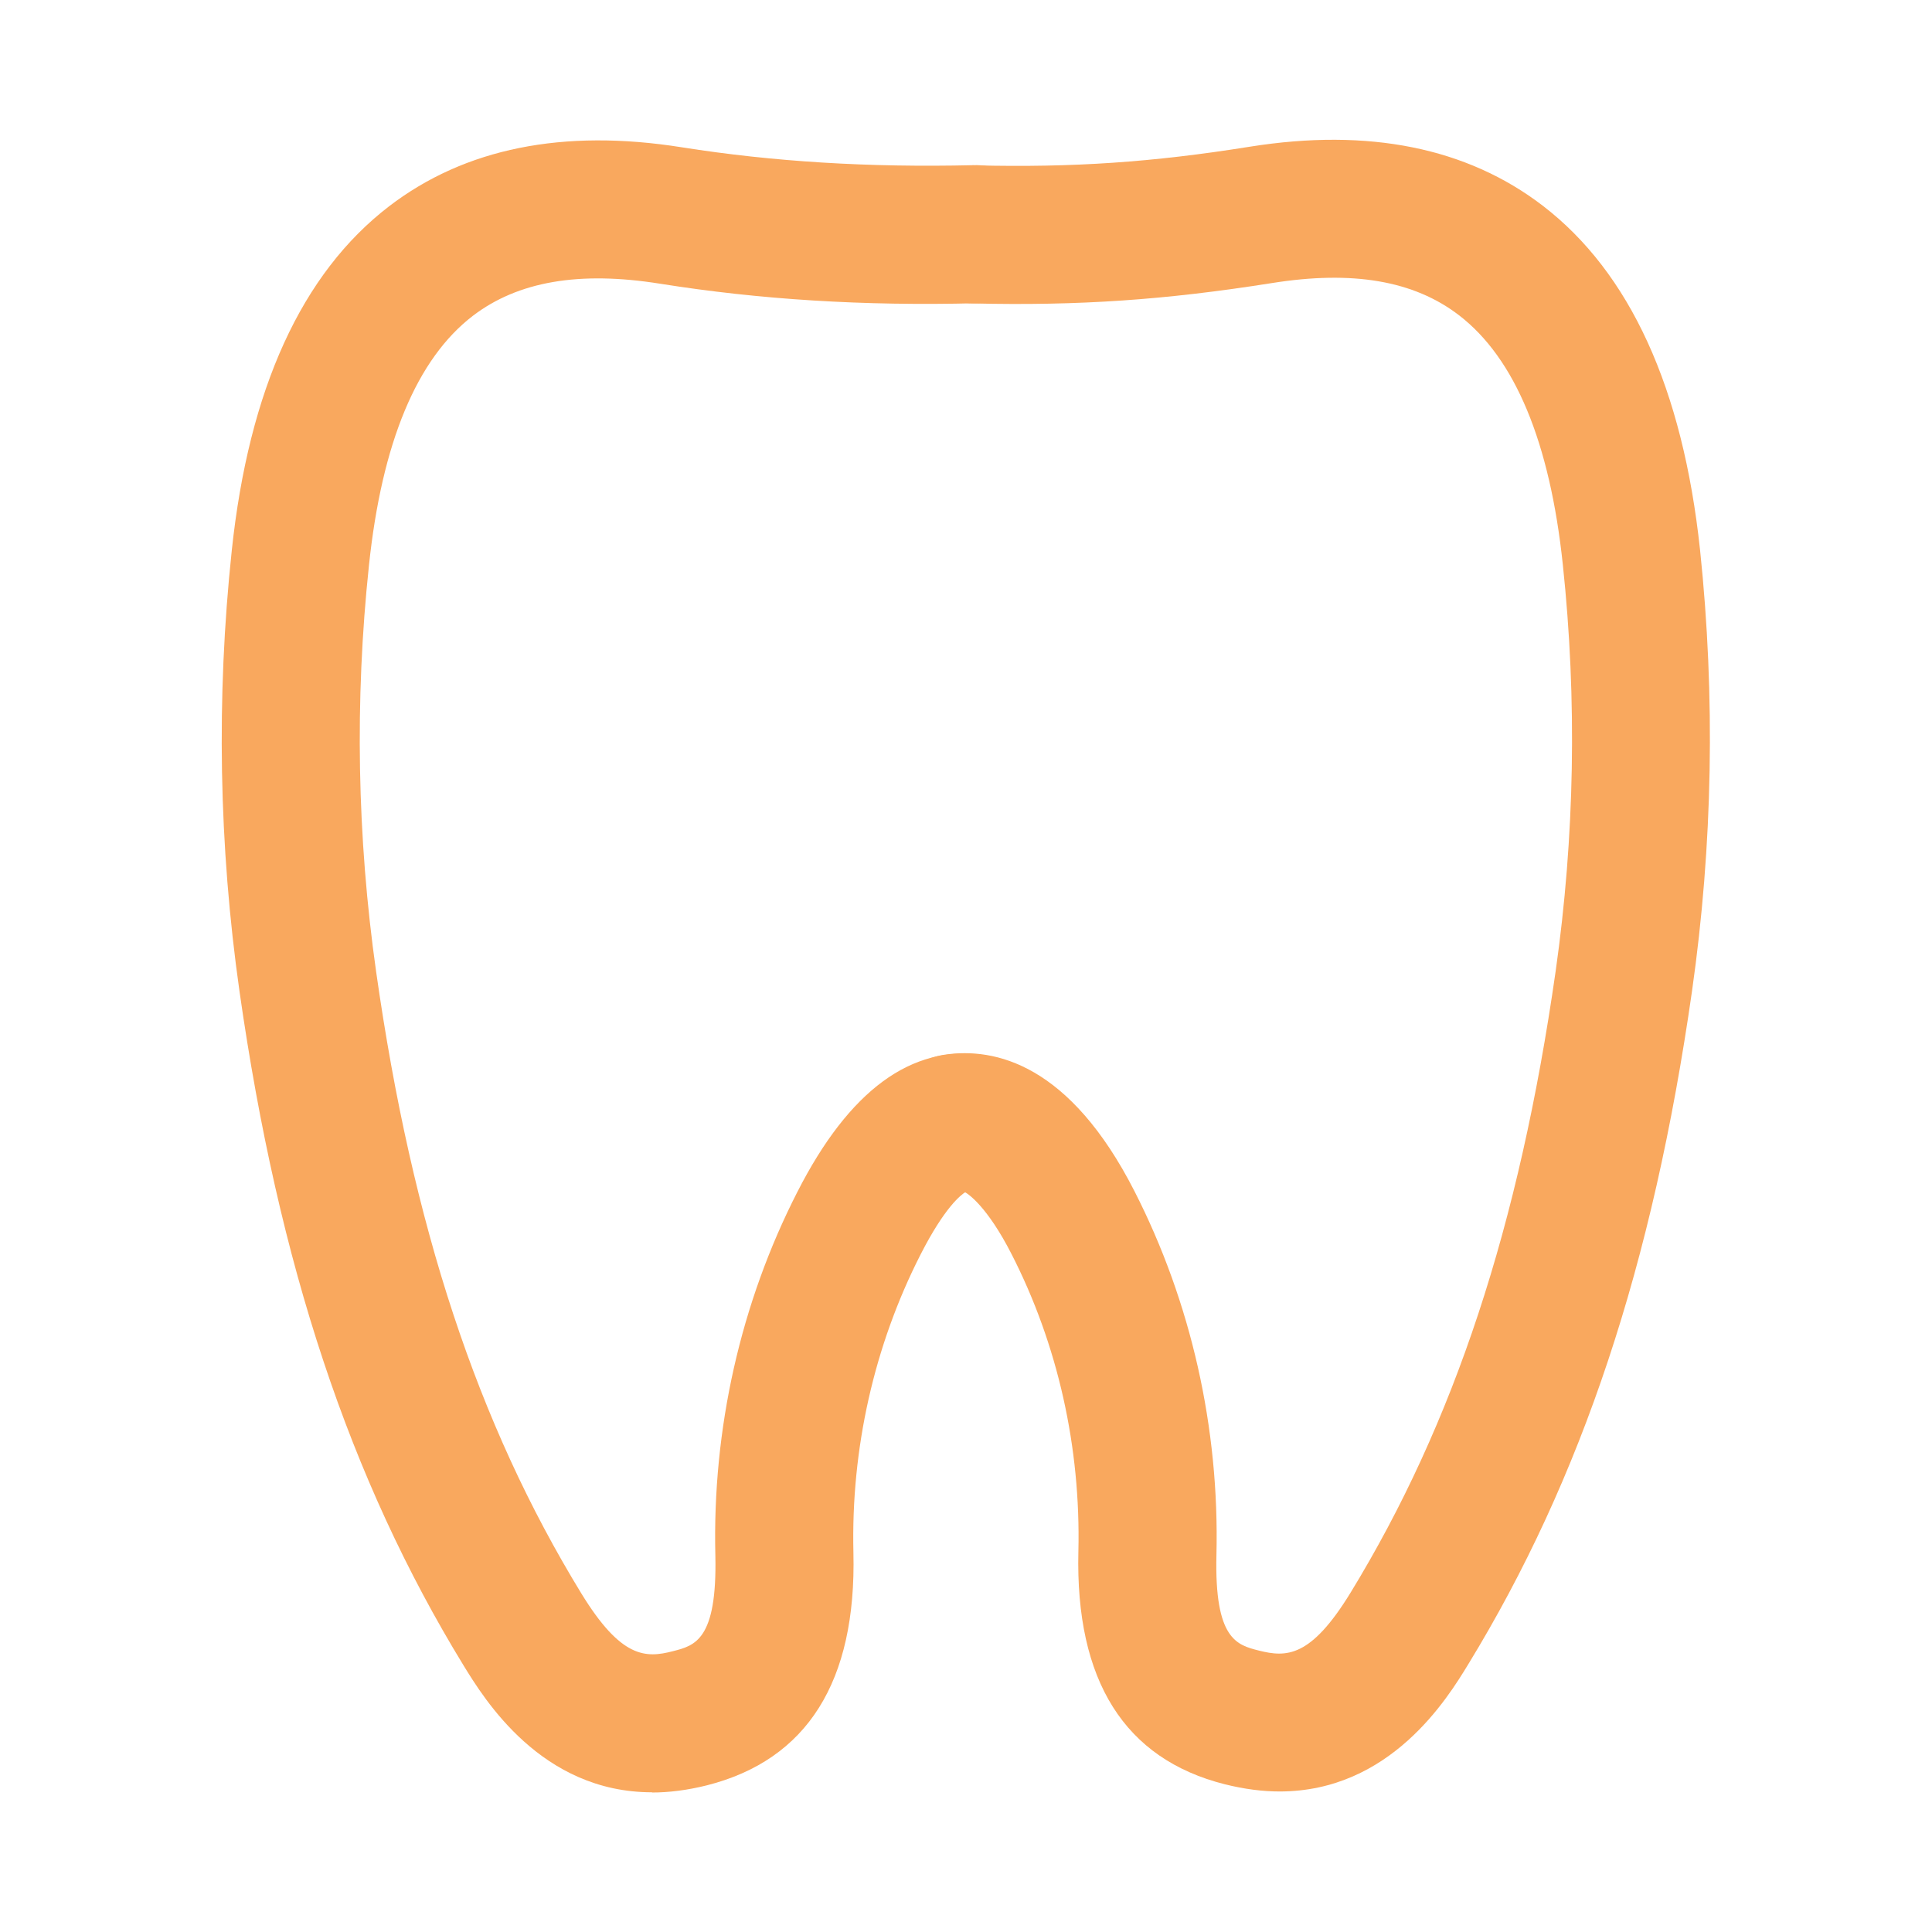
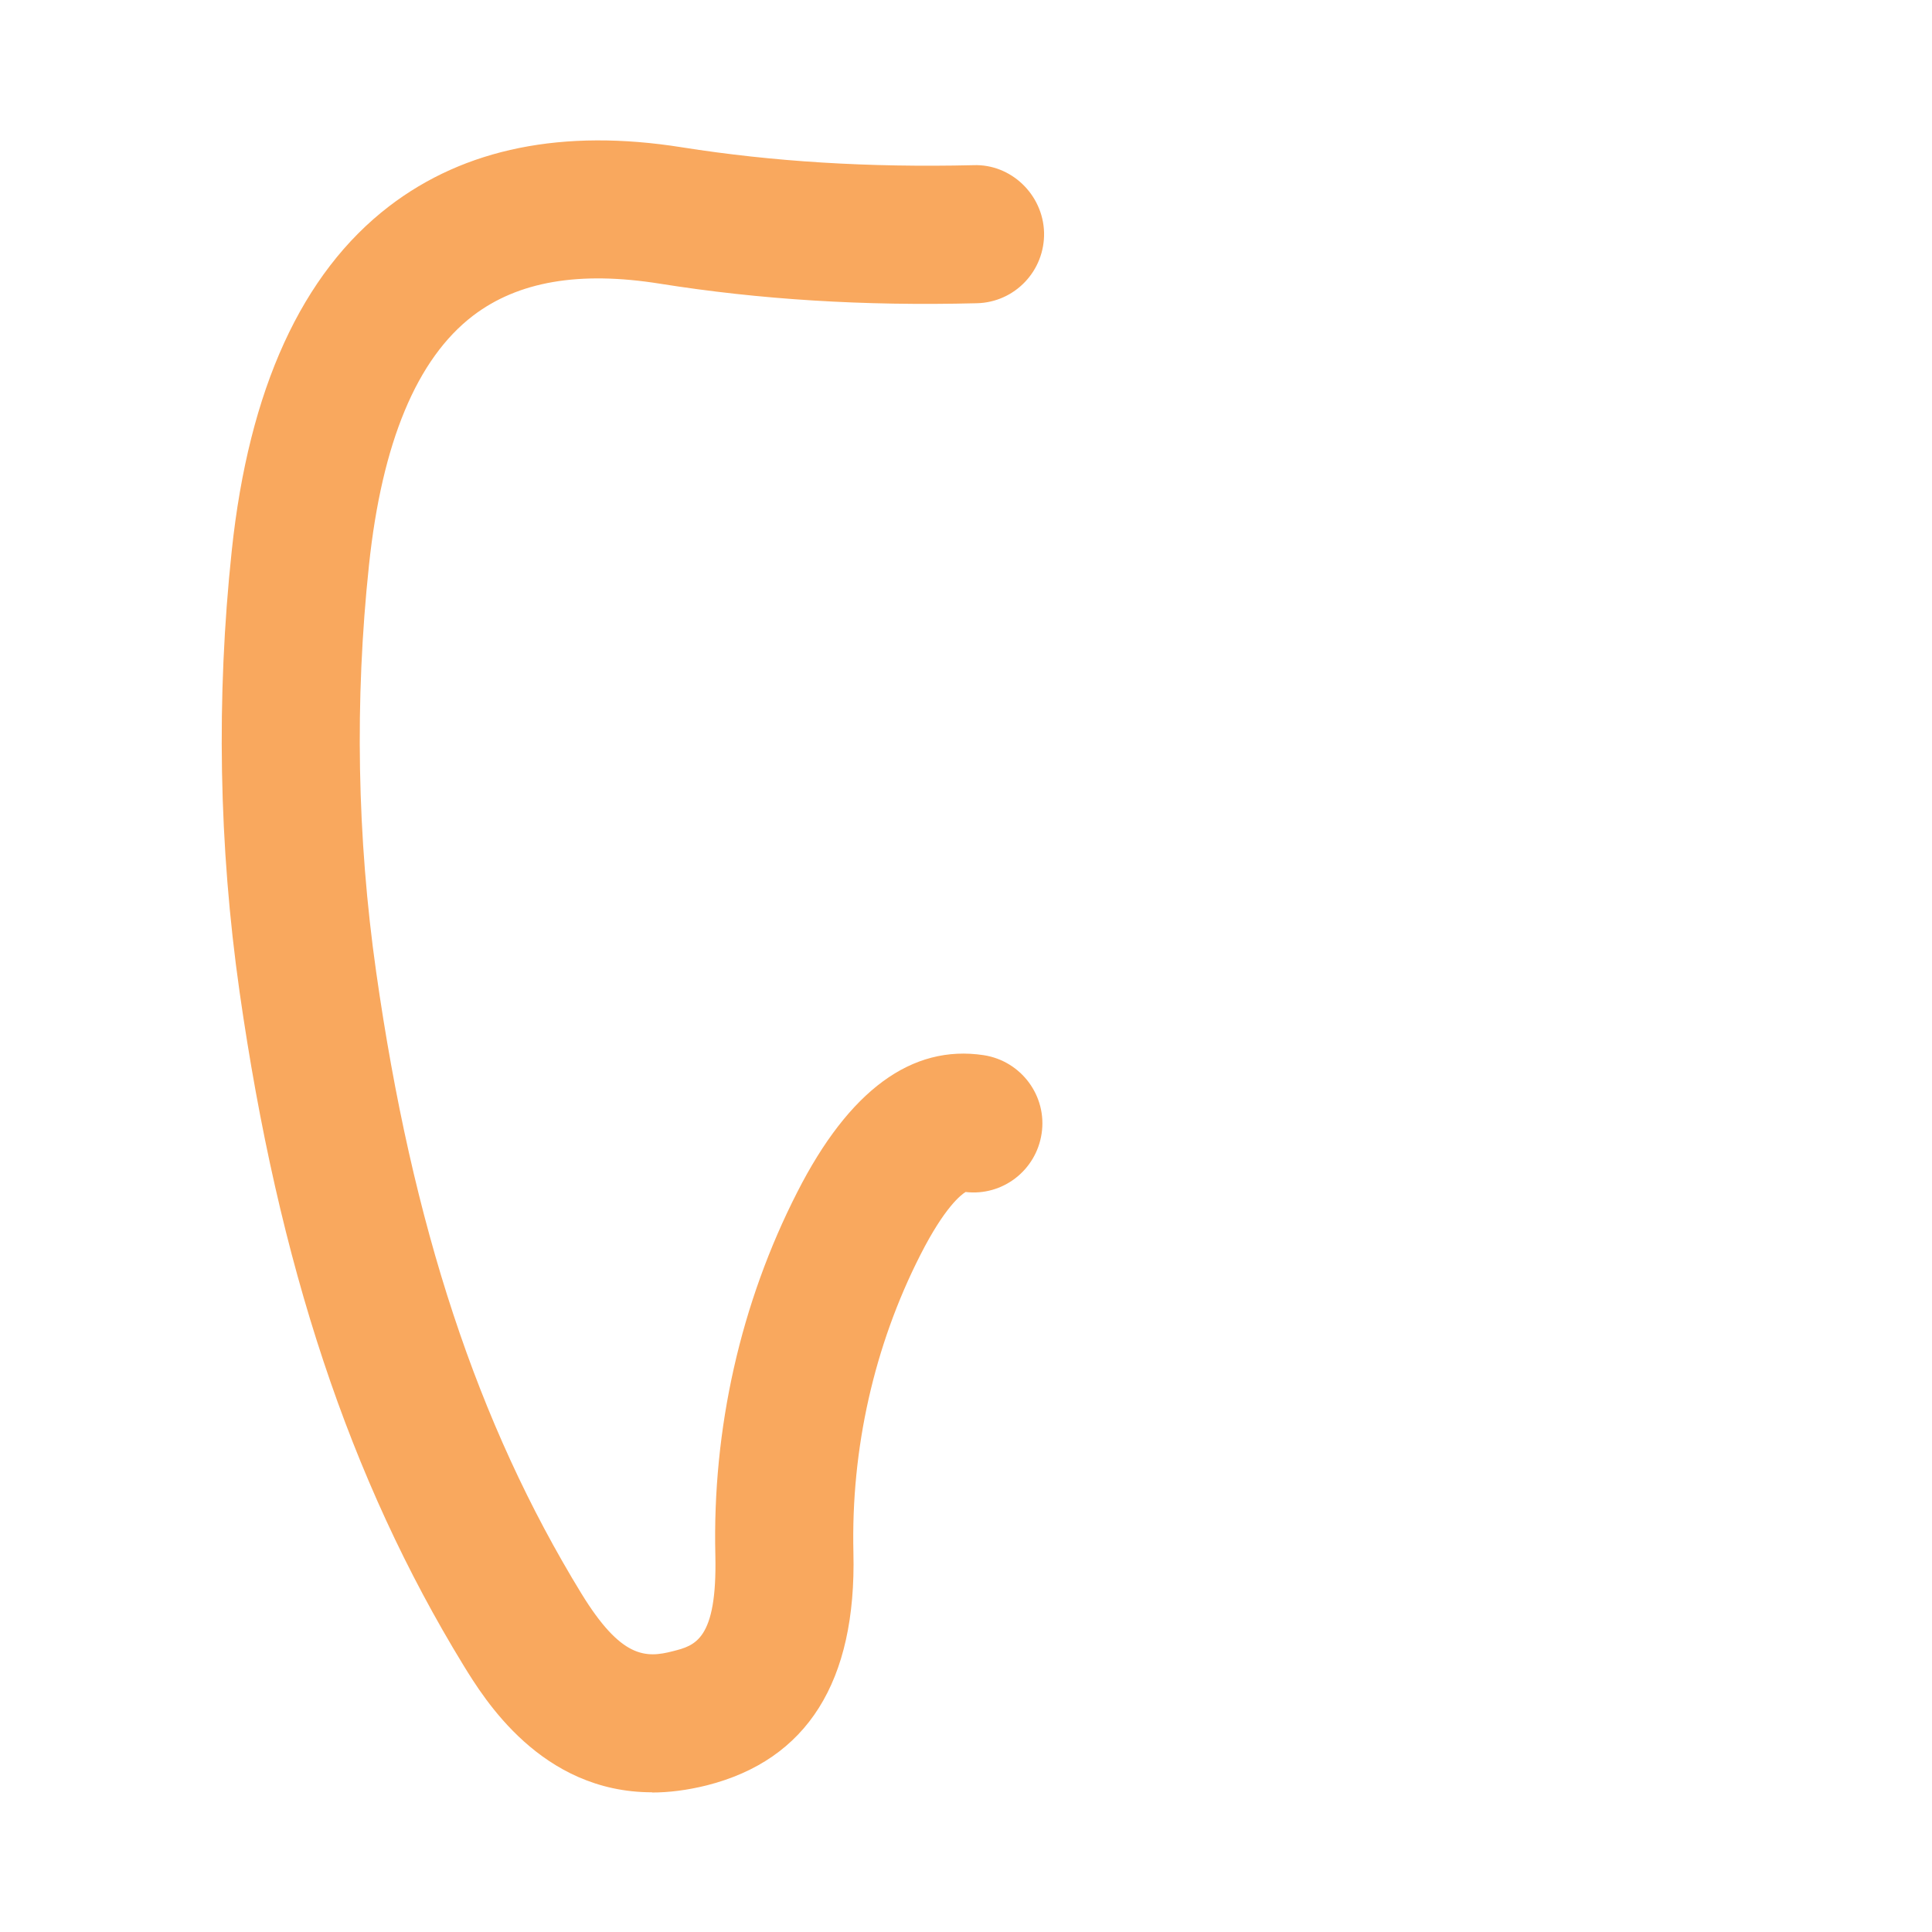
<svg xmlns="http://www.w3.org/2000/svg" id="Calque_2" data-name="Calque 2" width="94.04" height="94.04" viewBox="0 0 94.04 94.04">
  <defs>
    <style>
      .cls-1 {
        fill: none;
      }

      .cls-1, .cls-2 {
        stroke-width: 0px;
      }

      .cls-2 {
        fill: #f9a85e;
      }
    </style>
  </defs>
  <g id="Calque_2-2" data-name="Calque 2">
    <g>
-       <path class="cls-2" d="m62.3,87.2c-.83,0-1.72-.11-2.68-.35-4.88-1.23-7.28-5.04-7.13-11.33.12-5.07-1-10.08-3.26-14.49-1.17-2.29-2.13-2.98-2.37-3.05-1.84.28-3.5-.99-3.77-2.82-.28-1.83,1.04-3.55,2.87-3.82,2.49-.38,6.12.48,9.26,6.64,2.76,5.41,4.14,11.53,3.99,17.71-.1,4.11,1,4.38,2.06,4.65,1.35.34,2.53.35,4.47-2.82,5.04-8.25,8.21-17.86,9.98-30.24.93-6.55,1.05-13.21.35-19.8-.63-5.96-2.33-10.05-5.06-12.14-2.19-1.68-5.17-2.19-9.11-1.56-5.18.82-9.39,1.11-14.54.99-1.86-.04-3.32-1.58-3.28-3.44.04-1.85,1.59-3.35,3.44-3.28,4.71.11,8.57-.15,13.32-.91,5.78-.92,10.57.05,14.25,2.87,4.25,3.26,6.82,8.89,7.66,16.76.75,7.14.62,14.36-.39,21.46-1.9,13.31-5.36,23.73-10.9,32.79-1,1.64-3.78,6.18-9.18,6.18Z" />
      <path class="cls-2" d="m31.74,87.24c-5.4,0-8.17-4.54-9.18-6.18-5.54-9.06-9-19.48-10.9-32.79-1.01-7.1-1.14-14.31-.38-21.46.83-7.87,3.41-13.51,7.66-16.77,3.68-2.82,8.47-3.79,14.25-2.87,4.43.7,9.08.99,14.19.87,1.82-.07,3.39,1.42,3.44,3.28.04,1.86-1.42,3.4-3.28,3.44-5.53.14-10.57-.18-15.41-.95-3.94-.63-6.92-.11-9.11,1.56-2.73,2.09-4.43,6.17-5.06,12.14-.7,6.59-.58,13.25.35,19.8,1.76,12.38,4.93,21.98,9.98,30.24,1.94,3.17,3.13,3.17,4.47,2.82,1.06-.27,2.15-.54,2.06-4.65-.15-6.18,1.23-12.3,3.99-17.7,2.52-4.95,5.57-7.19,9.07-6.66,1.83.28,3.1,1.99,2.82,3.82-.27,1.79-1.9,3.05-3.7,2.84-.21.13-1.01.72-2.2,3.06-2.25,4.42-3.38,9.43-3.26,14.49.15,6.28-2.25,10.09-7.13,11.33-.96.24-1.85.35-2.68.35Z" />
    </g>
    <rect class="cls-1" width="94.04" height="94.04" />
  </g>
</svg>